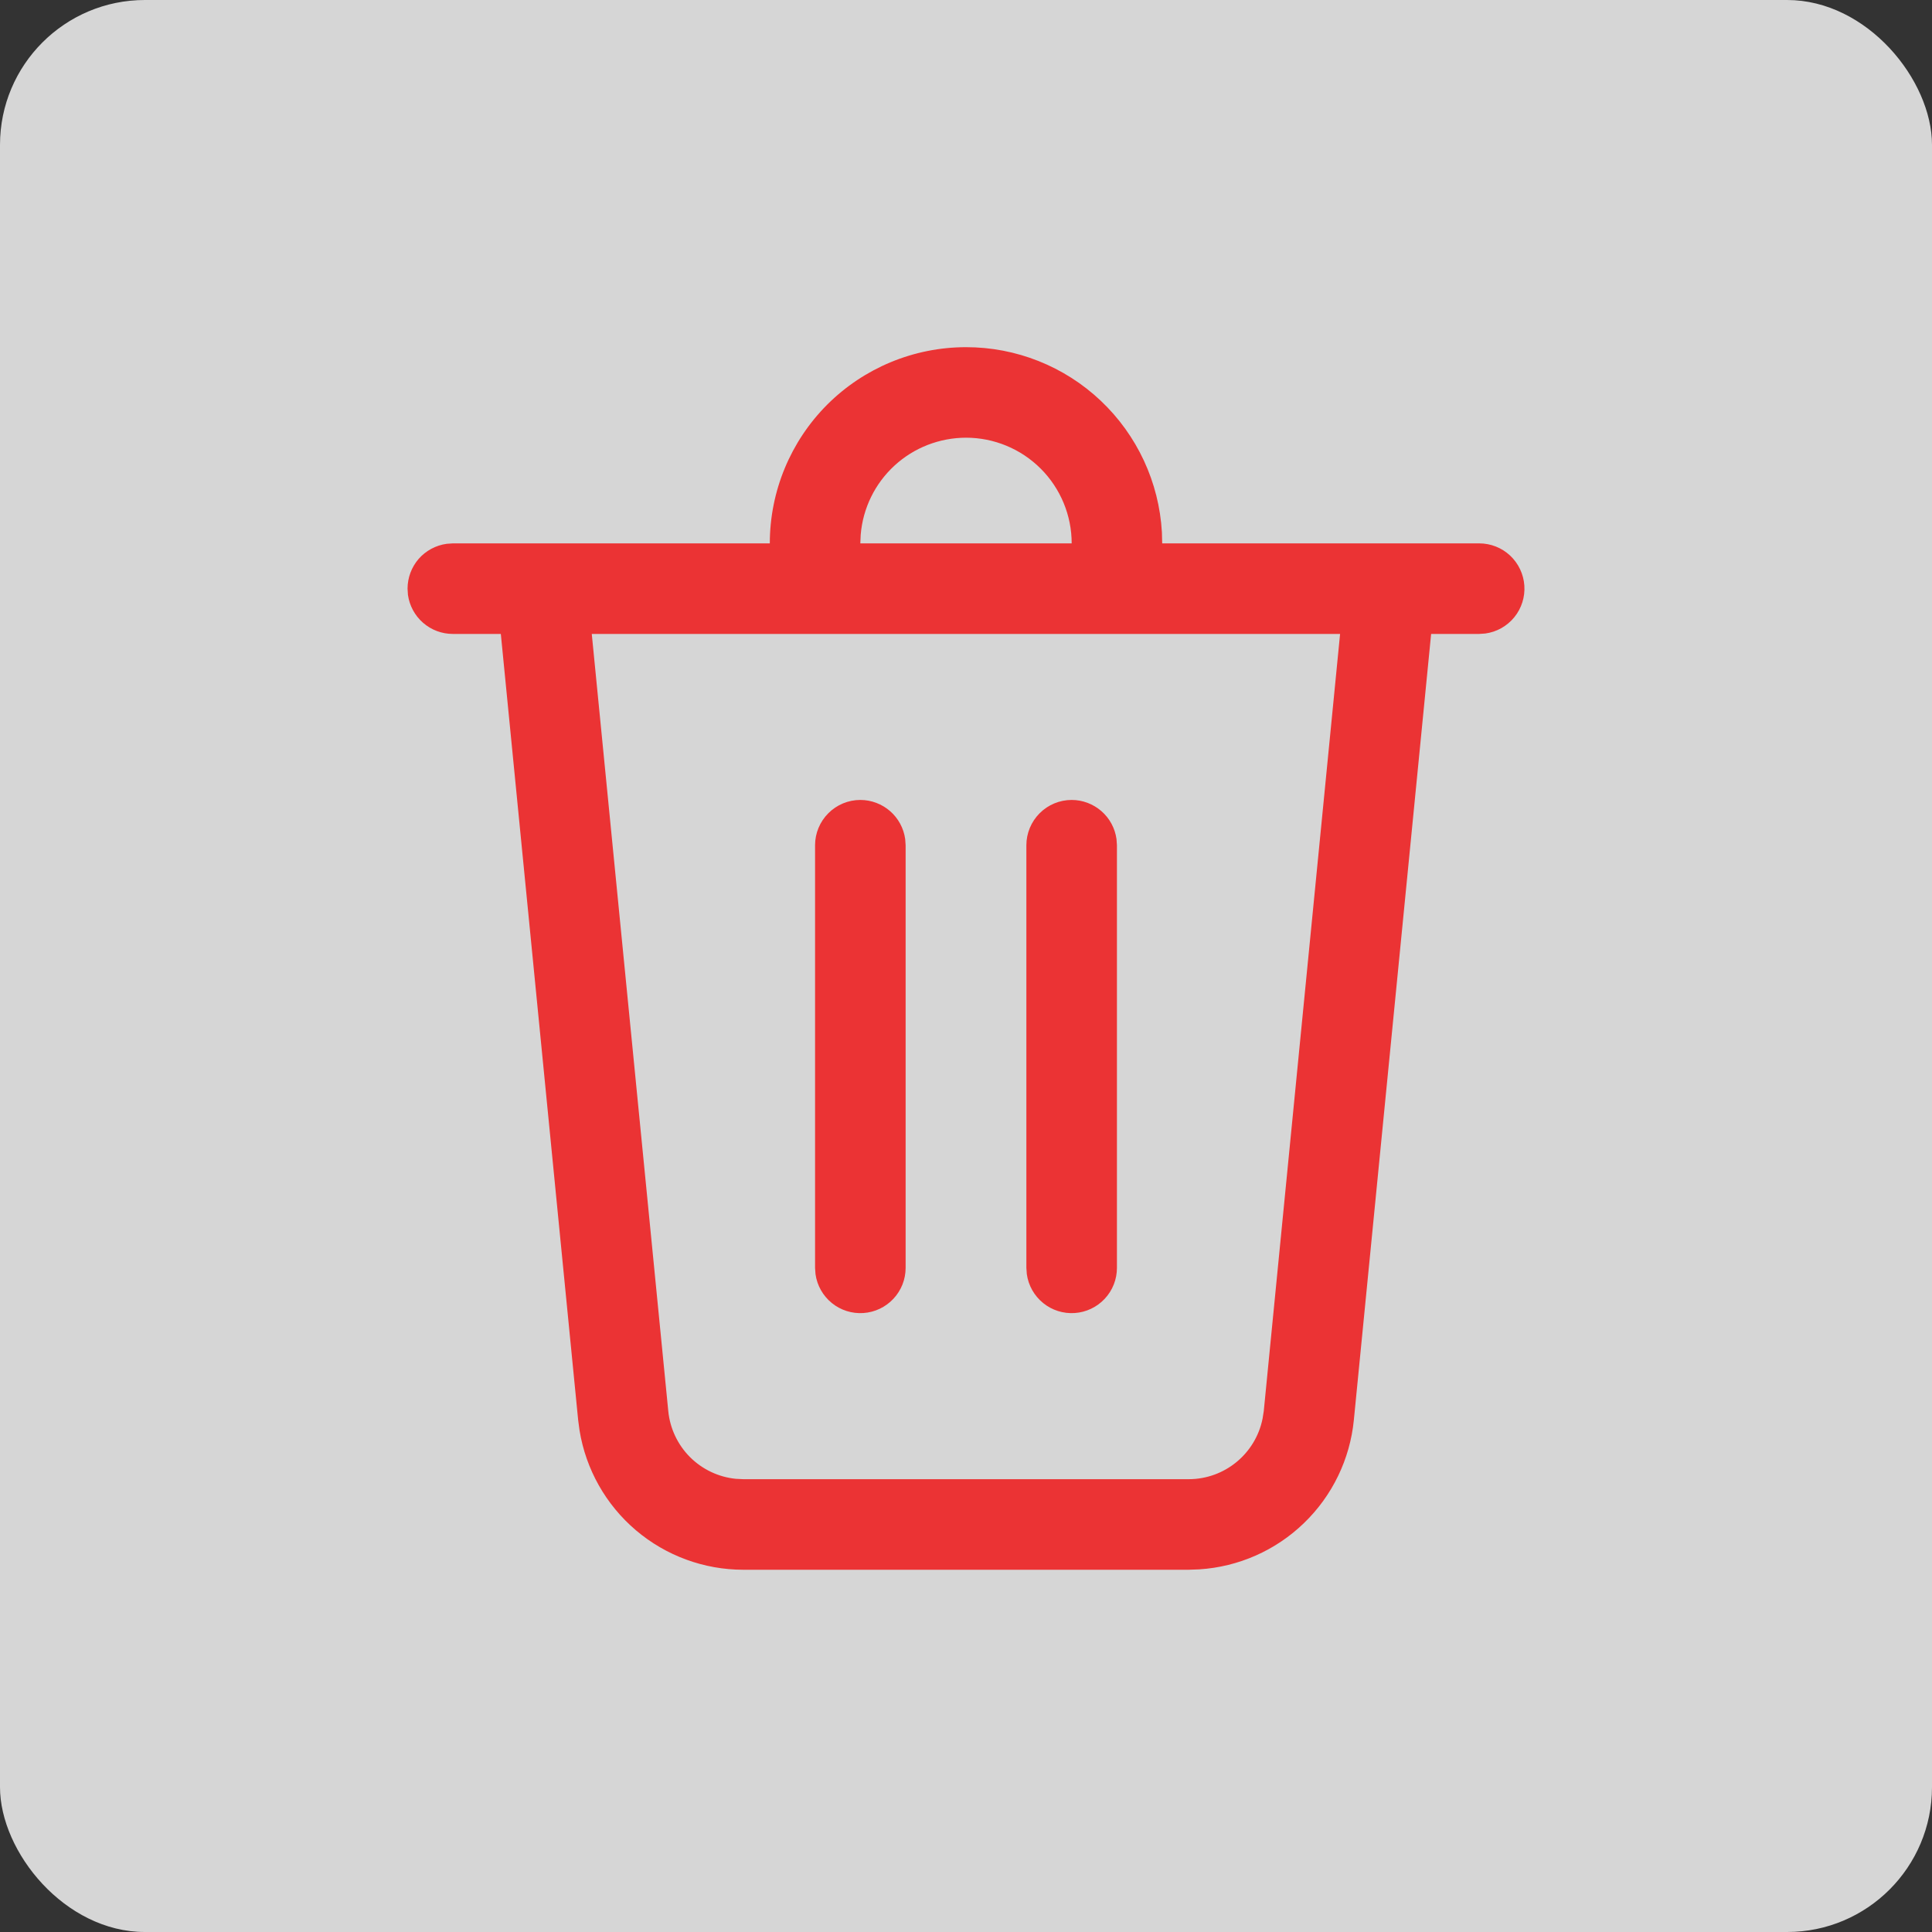
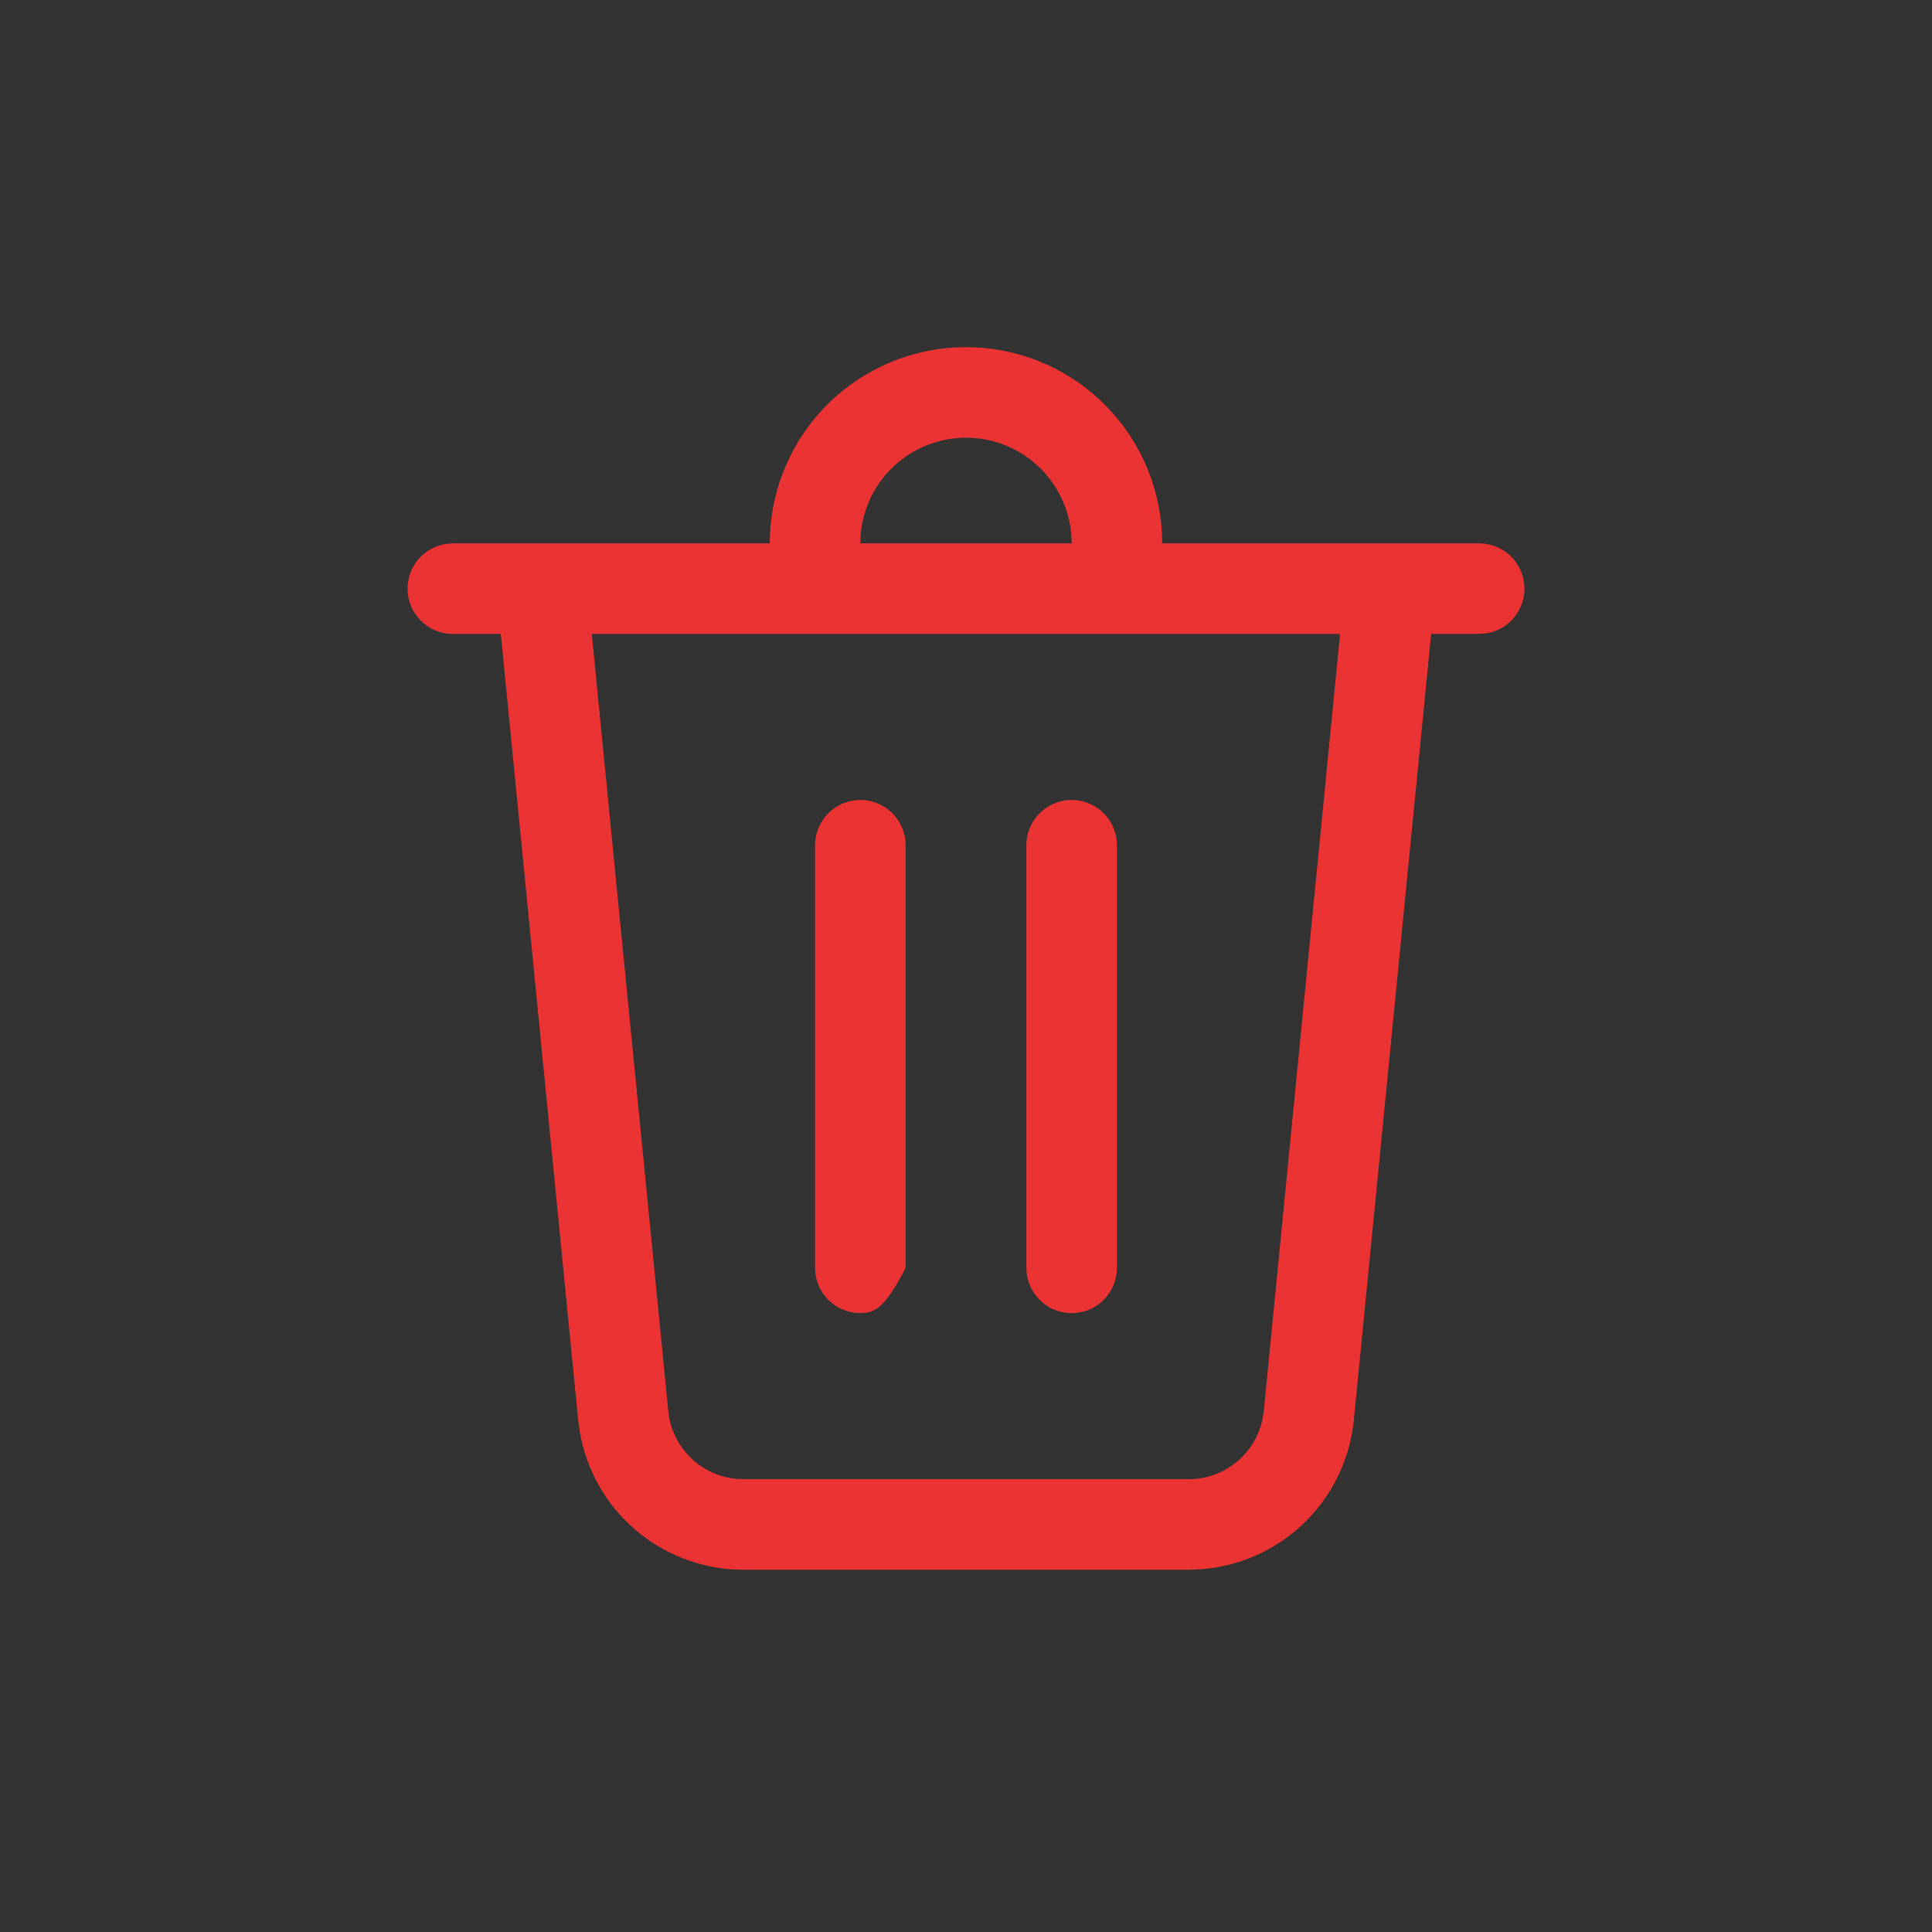
<svg xmlns="http://www.w3.org/2000/svg" width="40" height="40" viewBox="0 0 40 40" fill="none">
  <rect x="0" y="0" width="40" height="40" fill="#333333" stroke="none" />
-   <rect width="40" height="40" rx="3" fill="white" fill-opacity="0.8" />
-   <path d="M20 7.188C21.038 7.187 22.036 7.584 22.79 8.297C23.544 9.01 23.997 9.984 24.056 11.02L24.062 11.25H30.625C30.863 11.25 31.091 11.34 31.265 11.502C31.438 11.665 31.544 11.887 31.56 12.124C31.576 12.361 31.502 12.595 31.352 12.779C31.202 12.963 30.988 13.084 30.753 13.116L30.625 13.125H29.63L28.03 29.4C27.95 30.211 27.584 30.968 26.997 31.534C26.411 32.101 25.642 32.44 24.829 32.492L24.609 32.5H15.391C14.576 32.5 13.787 32.21 13.165 31.682C12.543 31.153 12.13 30.421 11.999 29.616L11.97 29.399L10.369 13.125H9.375C9.148 13.125 8.93 13.043 8.759 12.894C8.588 12.745 8.477 12.539 8.446 12.315L8.438 12.188C8.438 11.961 8.52 11.742 8.668 11.571C8.817 11.401 9.023 11.29 9.248 11.259L9.375 11.25H15.938C15.938 10.173 16.366 9.139 17.127 8.377C17.889 7.616 18.923 7.188 20 7.188ZM27.746 13.125H12.252L13.836 29.215C13.871 29.574 14.03 29.91 14.284 30.166C14.539 30.421 14.874 30.581 15.232 30.617L15.391 30.625H24.609C25.359 30.625 25.995 30.094 26.14 29.372L26.165 29.215L27.745 13.125H27.746ZM22.188 16.562C22.414 16.562 22.633 16.645 22.804 16.794C22.974 16.942 23.085 17.148 23.116 17.372L23.125 17.5V26.25C23.125 26.488 23.035 26.716 22.872 26.89C22.71 27.063 22.488 27.169 22.251 27.185C22.014 27.201 21.78 27.127 21.596 26.977C21.412 26.827 21.291 26.613 21.259 26.378L21.25 26.25V17.5C21.25 17.251 21.349 17.013 21.525 16.837C21.7 16.661 21.939 16.562 22.188 16.562ZM17.812 16.562C18.039 16.562 18.258 16.645 18.429 16.794C18.599 16.942 18.71 17.148 18.741 17.372L18.75 17.5V26.25C18.75 26.488 18.66 26.716 18.497 26.89C18.335 27.063 18.113 27.169 17.876 27.185C17.639 27.201 17.405 27.127 17.221 26.977C17.037 26.827 16.916 26.613 16.884 26.378L16.875 26.25V17.5C16.875 17.251 16.974 17.013 17.15 16.837C17.325 16.661 17.564 16.562 17.812 16.562ZM20 9.062C19.451 9.063 18.922 9.269 18.518 9.641C18.114 10.013 17.865 10.523 17.82 11.07L17.812 11.25H22.188C22.188 10.67 21.957 10.113 21.547 9.703C21.137 9.293 20.58 9.062 20 9.062Z" fill="#EB3334" />
+   <path d="M20 7.188C21.038 7.187 22.036 7.584 22.79 8.297C23.544 9.01 23.997 9.984 24.056 11.02L24.062 11.25H30.625C30.863 11.25 31.091 11.34 31.265 11.502C31.438 11.665 31.544 11.887 31.56 12.124C31.576 12.361 31.502 12.595 31.352 12.779C31.202 12.963 30.988 13.084 30.753 13.116L30.625 13.125H29.63L28.03 29.4C27.95 30.211 27.584 30.968 26.997 31.534C26.411 32.101 25.642 32.44 24.829 32.492L24.609 32.5H15.391C14.576 32.5 13.787 32.21 13.165 31.682C12.543 31.153 12.13 30.421 11.999 29.616L11.97 29.399L10.369 13.125H9.375C9.148 13.125 8.93 13.043 8.759 12.894C8.588 12.745 8.477 12.539 8.446 12.315L8.438 12.188C8.438 11.961 8.52 11.742 8.668 11.571C8.817 11.401 9.023 11.29 9.248 11.259L9.375 11.25H15.938C15.938 10.173 16.366 9.139 17.127 8.377C17.889 7.616 18.923 7.188 20 7.188ZM27.746 13.125H12.252L13.836 29.215C13.871 29.574 14.03 29.91 14.284 30.166C14.539 30.421 14.874 30.581 15.232 30.617L15.391 30.625H24.609C25.359 30.625 25.995 30.094 26.14 29.372L26.165 29.215L27.745 13.125H27.746ZM22.188 16.562C22.414 16.562 22.633 16.645 22.804 16.794C22.974 16.942 23.085 17.148 23.116 17.372L23.125 17.5V26.25C23.125 26.488 23.035 26.716 22.872 26.89C22.71 27.063 22.488 27.169 22.251 27.185C22.014 27.201 21.78 27.127 21.596 26.977C21.412 26.827 21.291 26.613 21.259 26.378L21.25 26.25V17.5C21.25 17.251 21.349 17.013 21.525 16.837C21.7 16.661 21.939 16.562 22.188 16.562ZM17.812 16.562C18.039 16.562 18.258 16.645 18.429 16.794C18.599 16.942 18.71 17.148 18.741 17.372L18.75 17.5V26.25C18.335 27.063 18.113 27.169 17.876 27.185C17.639 27.201 17.405 27.127 17.221 26.977C17.037 26.827 16.916 26.613 16.884 26.378L16.875 26.25V17.5C16.875 17.251 16.974 17.013 17.15 16.837C17.325 16.661 17.564 16.562 17.812 16.562ZM20 9.062C19.451 9.063 18.922 9.269 18.518 9.641C18.114 10.013 17.865 10.523 17.82 11.07L17.812 11.25H22.188C22.188 10.67 21.957 10.113 21.547 9.703C21.137 9.293 20.58 9.062 20 9.062Z" fill="#EB3334" />
</svg>